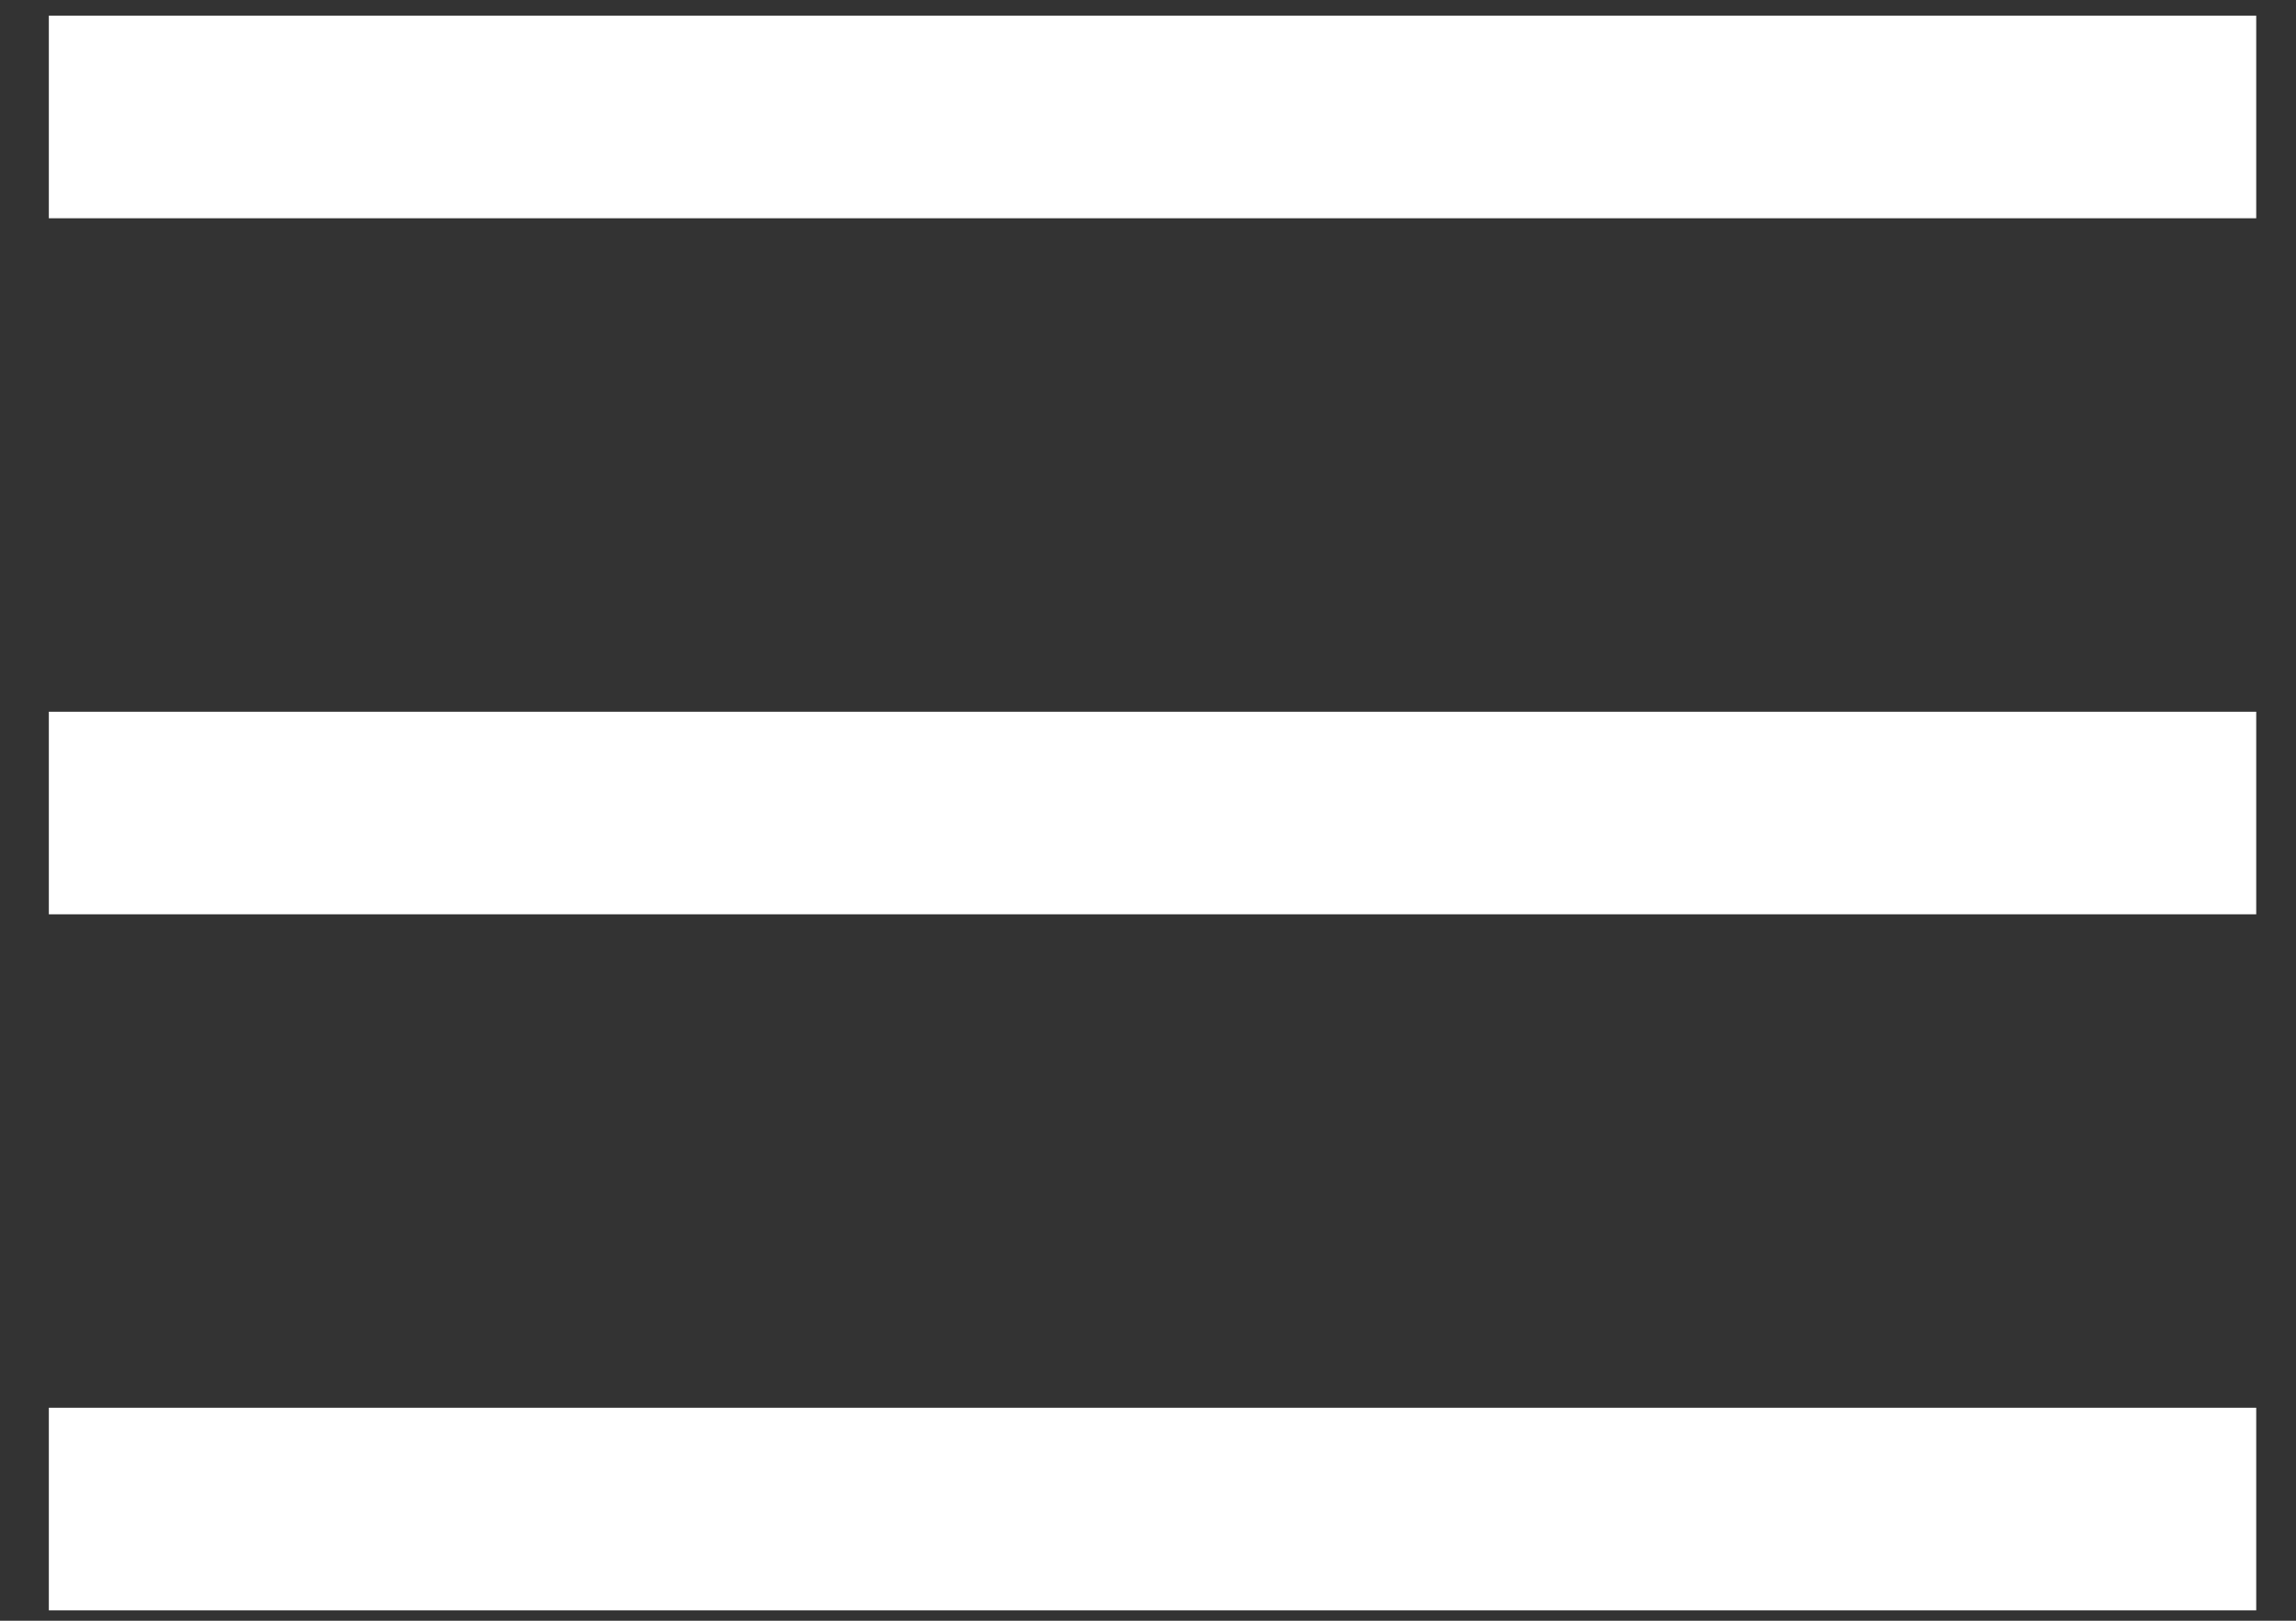
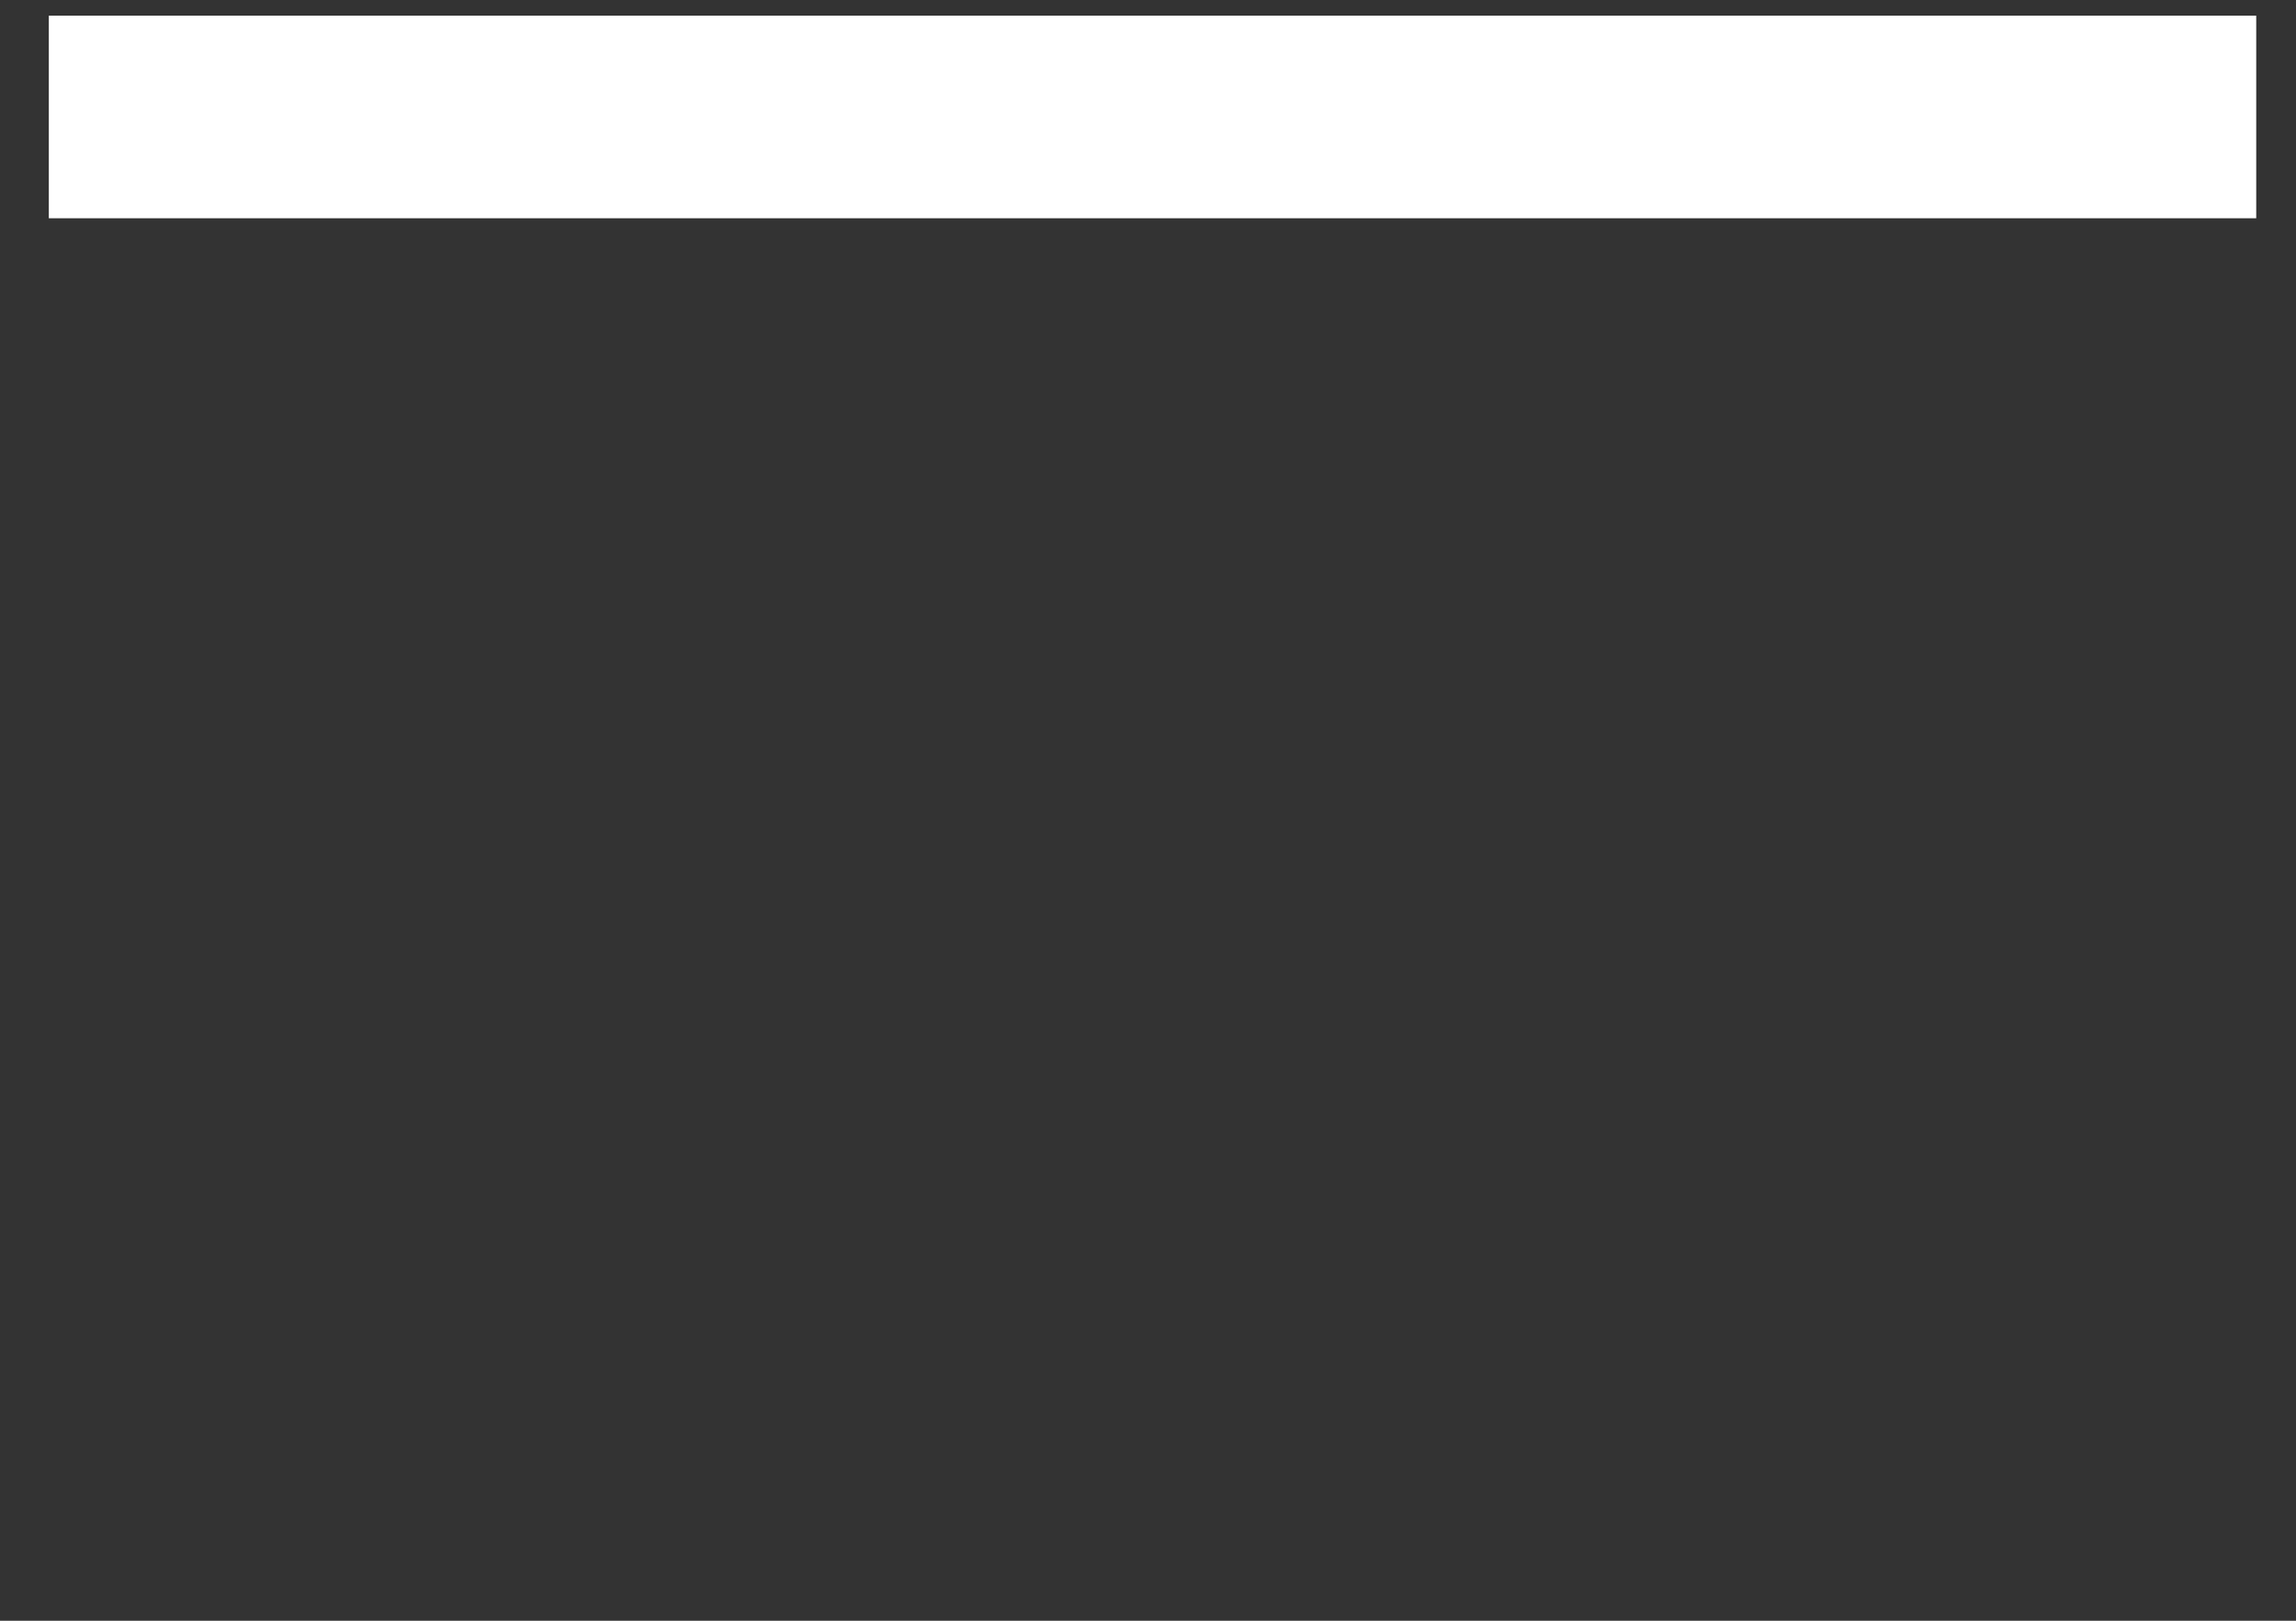
<svg xmlns="http://www.w3.org/2000/svg" width="34" height="24" viewBox="0 0 34 24" fill="none">
  <rect x="0" y="0" width="34" height="24" fill="#333333" stroke="none" />
  <line x1="0.723" y1="1.732" x2="33.411" y2="1.732" stroke="white" stroke-width="3" />
-   <line x1="0.723" y1="12.039" x2="33.411" y2="12.039" stroke="white" stroke-width="3" />
-   <line x1="0.723" y1="22.346" x2="33.411" y2="22.346" stroke="white" stroke-width="3" />
</svg>